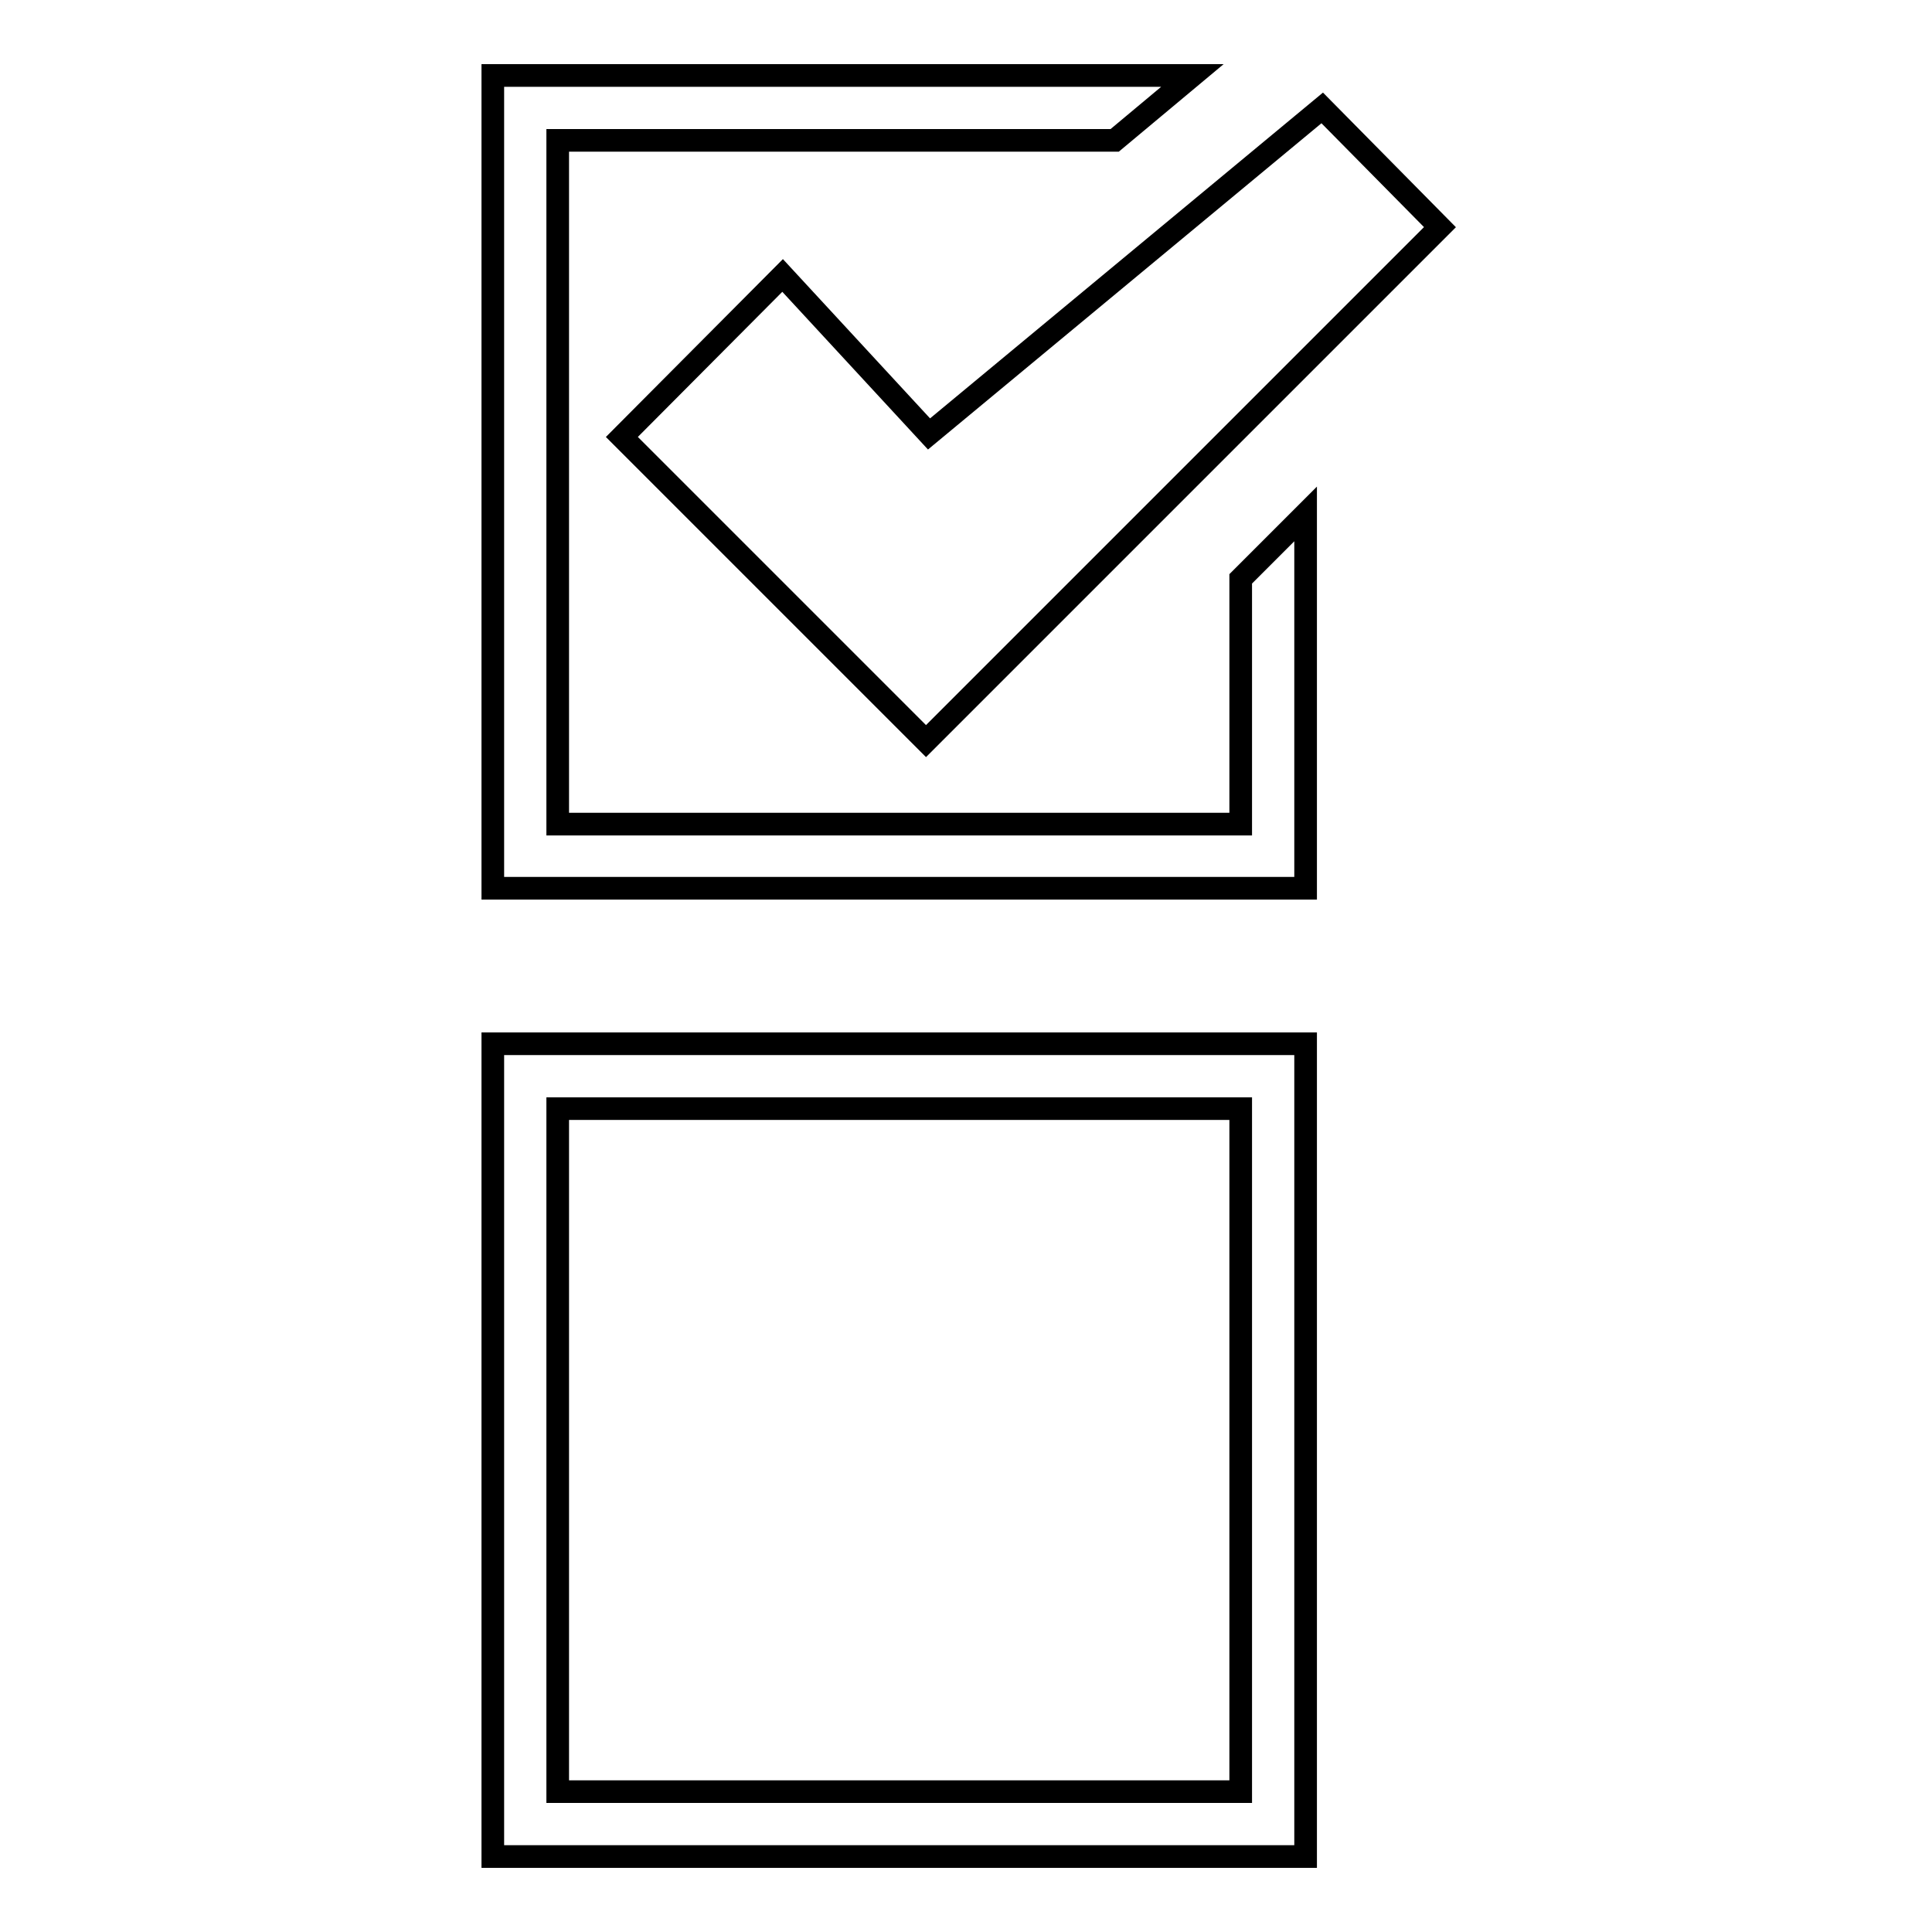
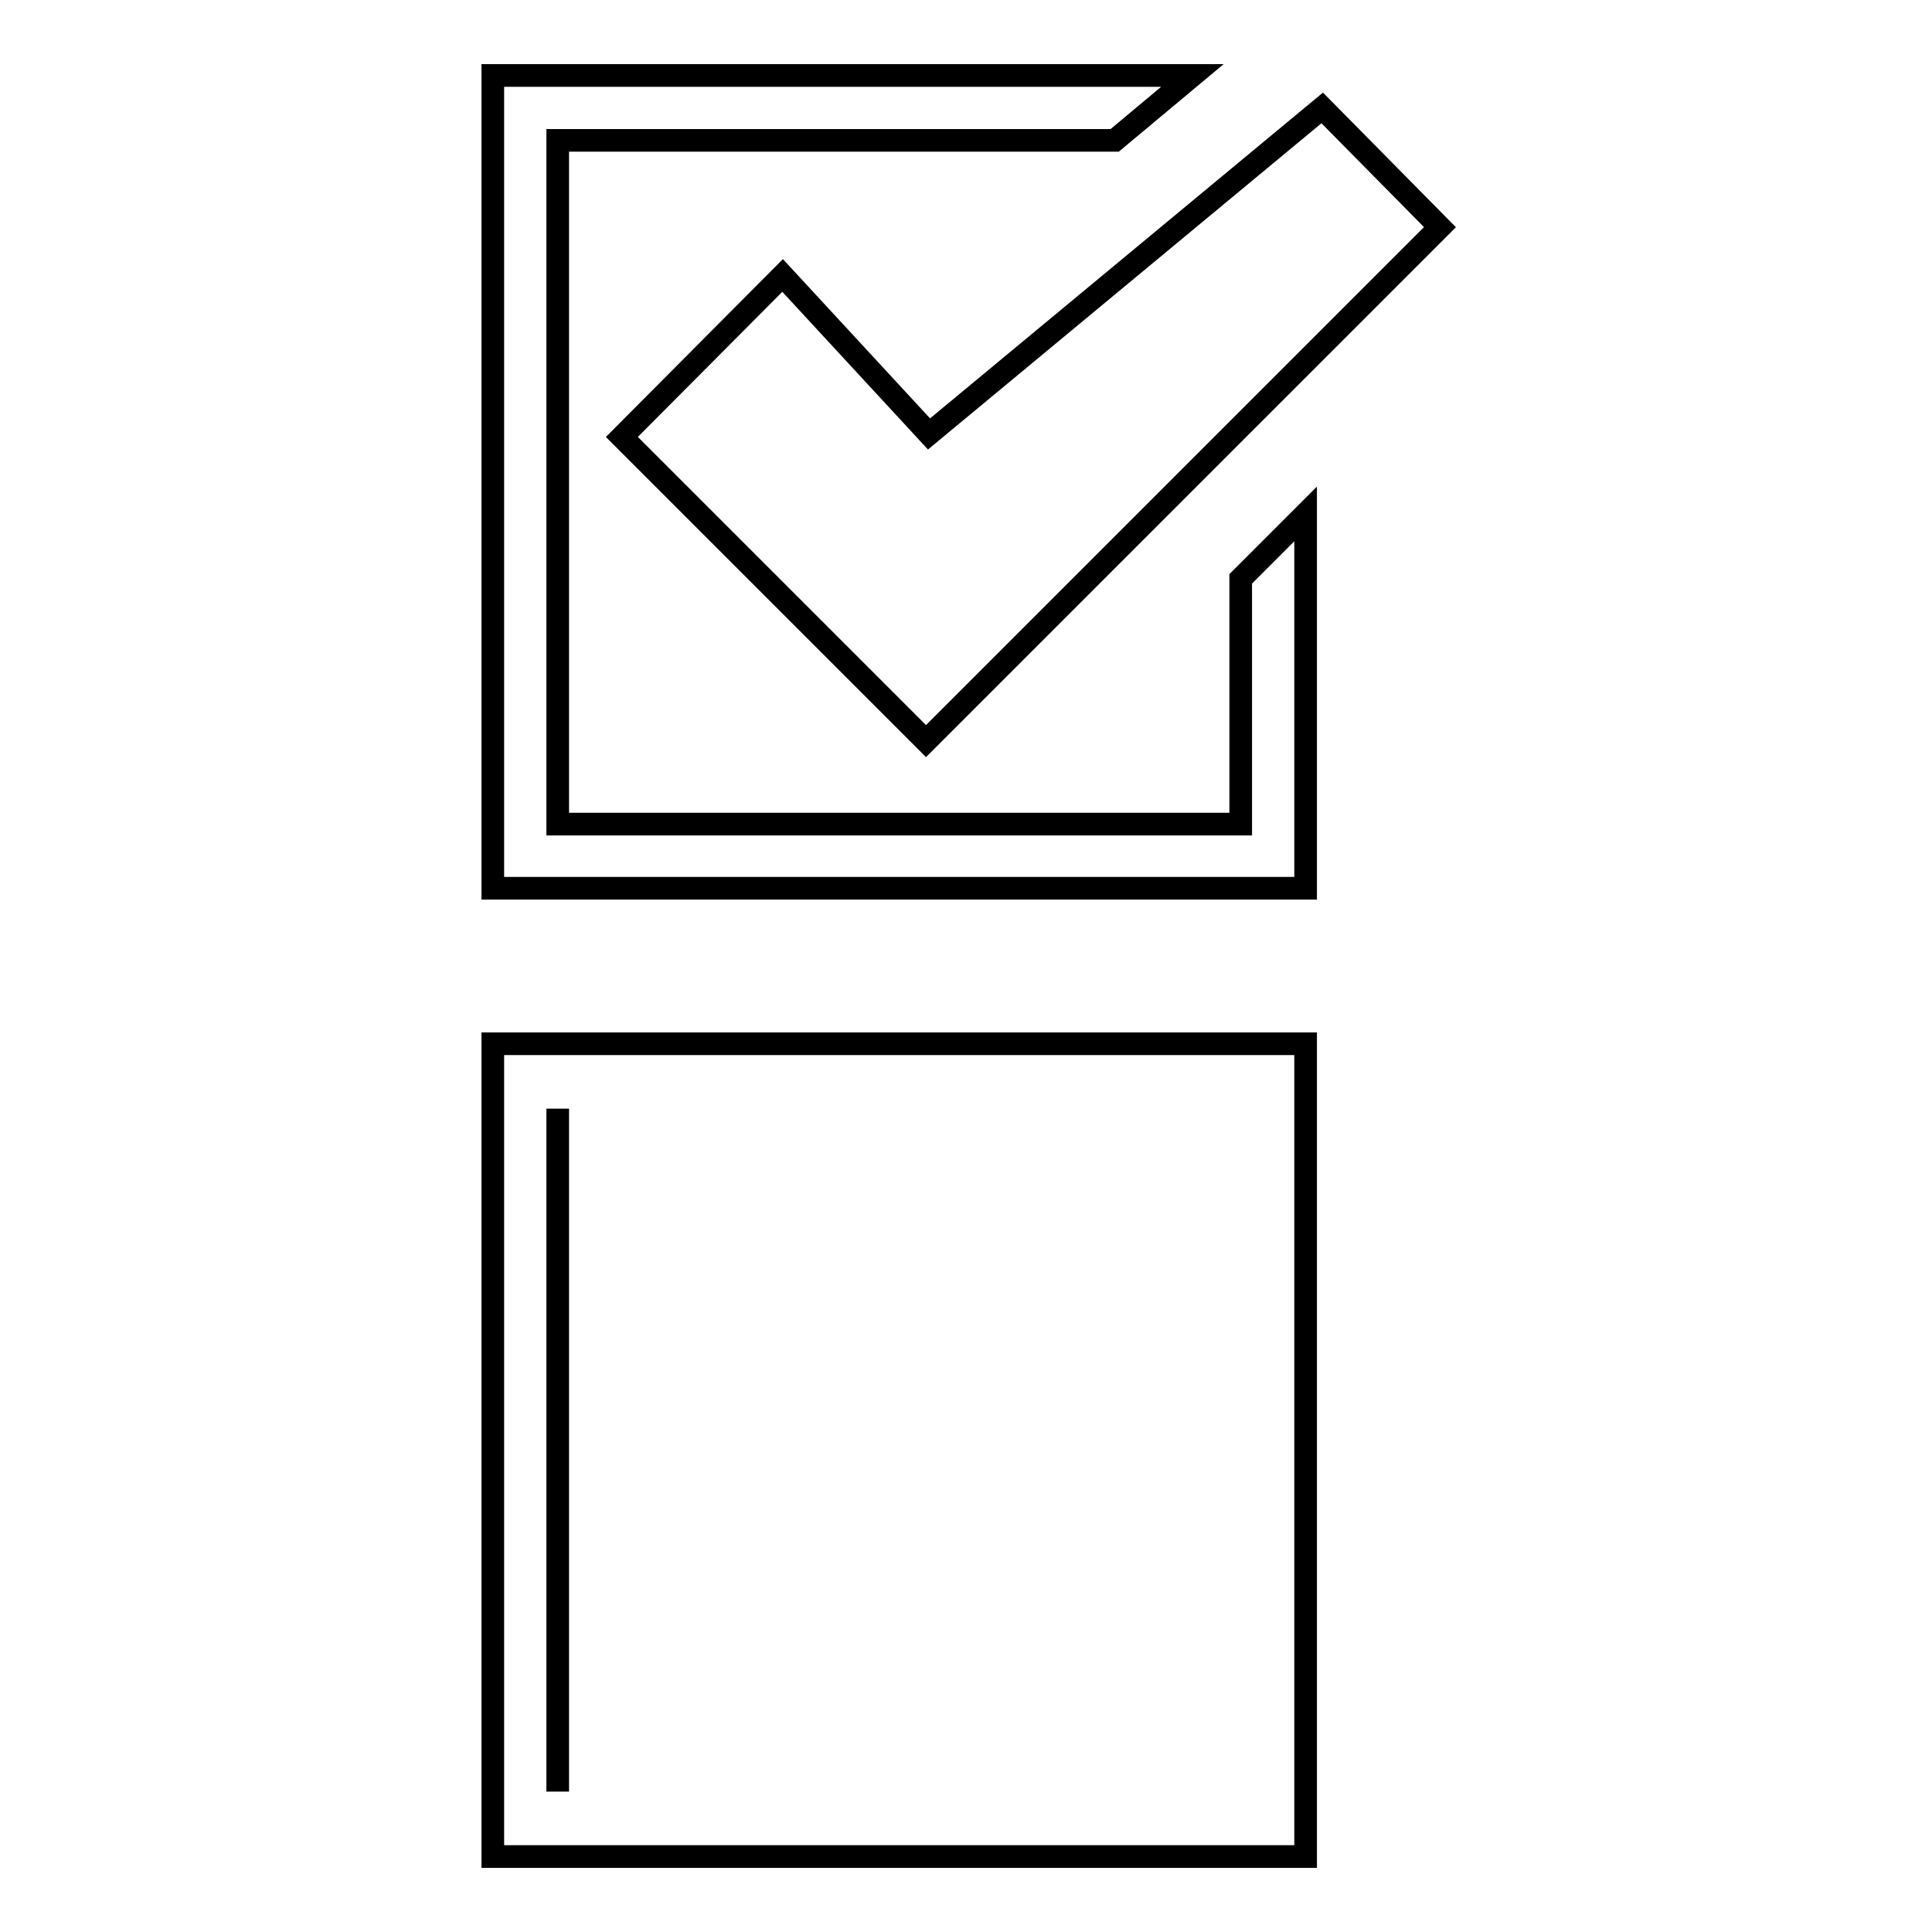
<svg xmlns="http://www.w3.org/2000/svg" version="1.1" x="0px" y="0px" viewBox="0 0 256 256" enable-background="new 0 0 256 256" xml:space="preserve">
  <g>
    <g>
      <g>
-         <path stroke-width="3" fill-opacity="0" stroke="#000000" d="M173,246H65.3V138.3H173V246z M73.9,237.4h90.5v-90.5H73.9V237.4z M164.4,76.7v32.5H73.9V18.6h73.8L158,10H65.3v107.7H173V68.1L164.4,76.7z M103.7,36.5L82.4,57.9l40.3,40.3l68.1-68.1l-15.6-15.8l-52.1,43.2L103.7,36.5z" />
+         <path stroke-width="3" fill-opacity="0" stroke="#000000" d="M173,246H65.3V138.3H173V246z M73.9,237.4v-90.5H73.9V237.4z M164.4,76.7v32.5H73.9V18.6h73.8L158,10H65.3v107.7H173V68.1L164.4,76.7z M103.7,36.5L82.4,57.9l40.3,40.3l68.1-68.1l-15.6-15.8l-52.1,43.2L103.7,36.5z" />
      </g>
      <g />
      <g />
      <g />
      <g />
      <g />
      <g />
      <g />
      <g />
      <g />
      <g />
      <g />
      <g />
      <g />
      <g />
      <g />
    </g>
  </g>
</svg>